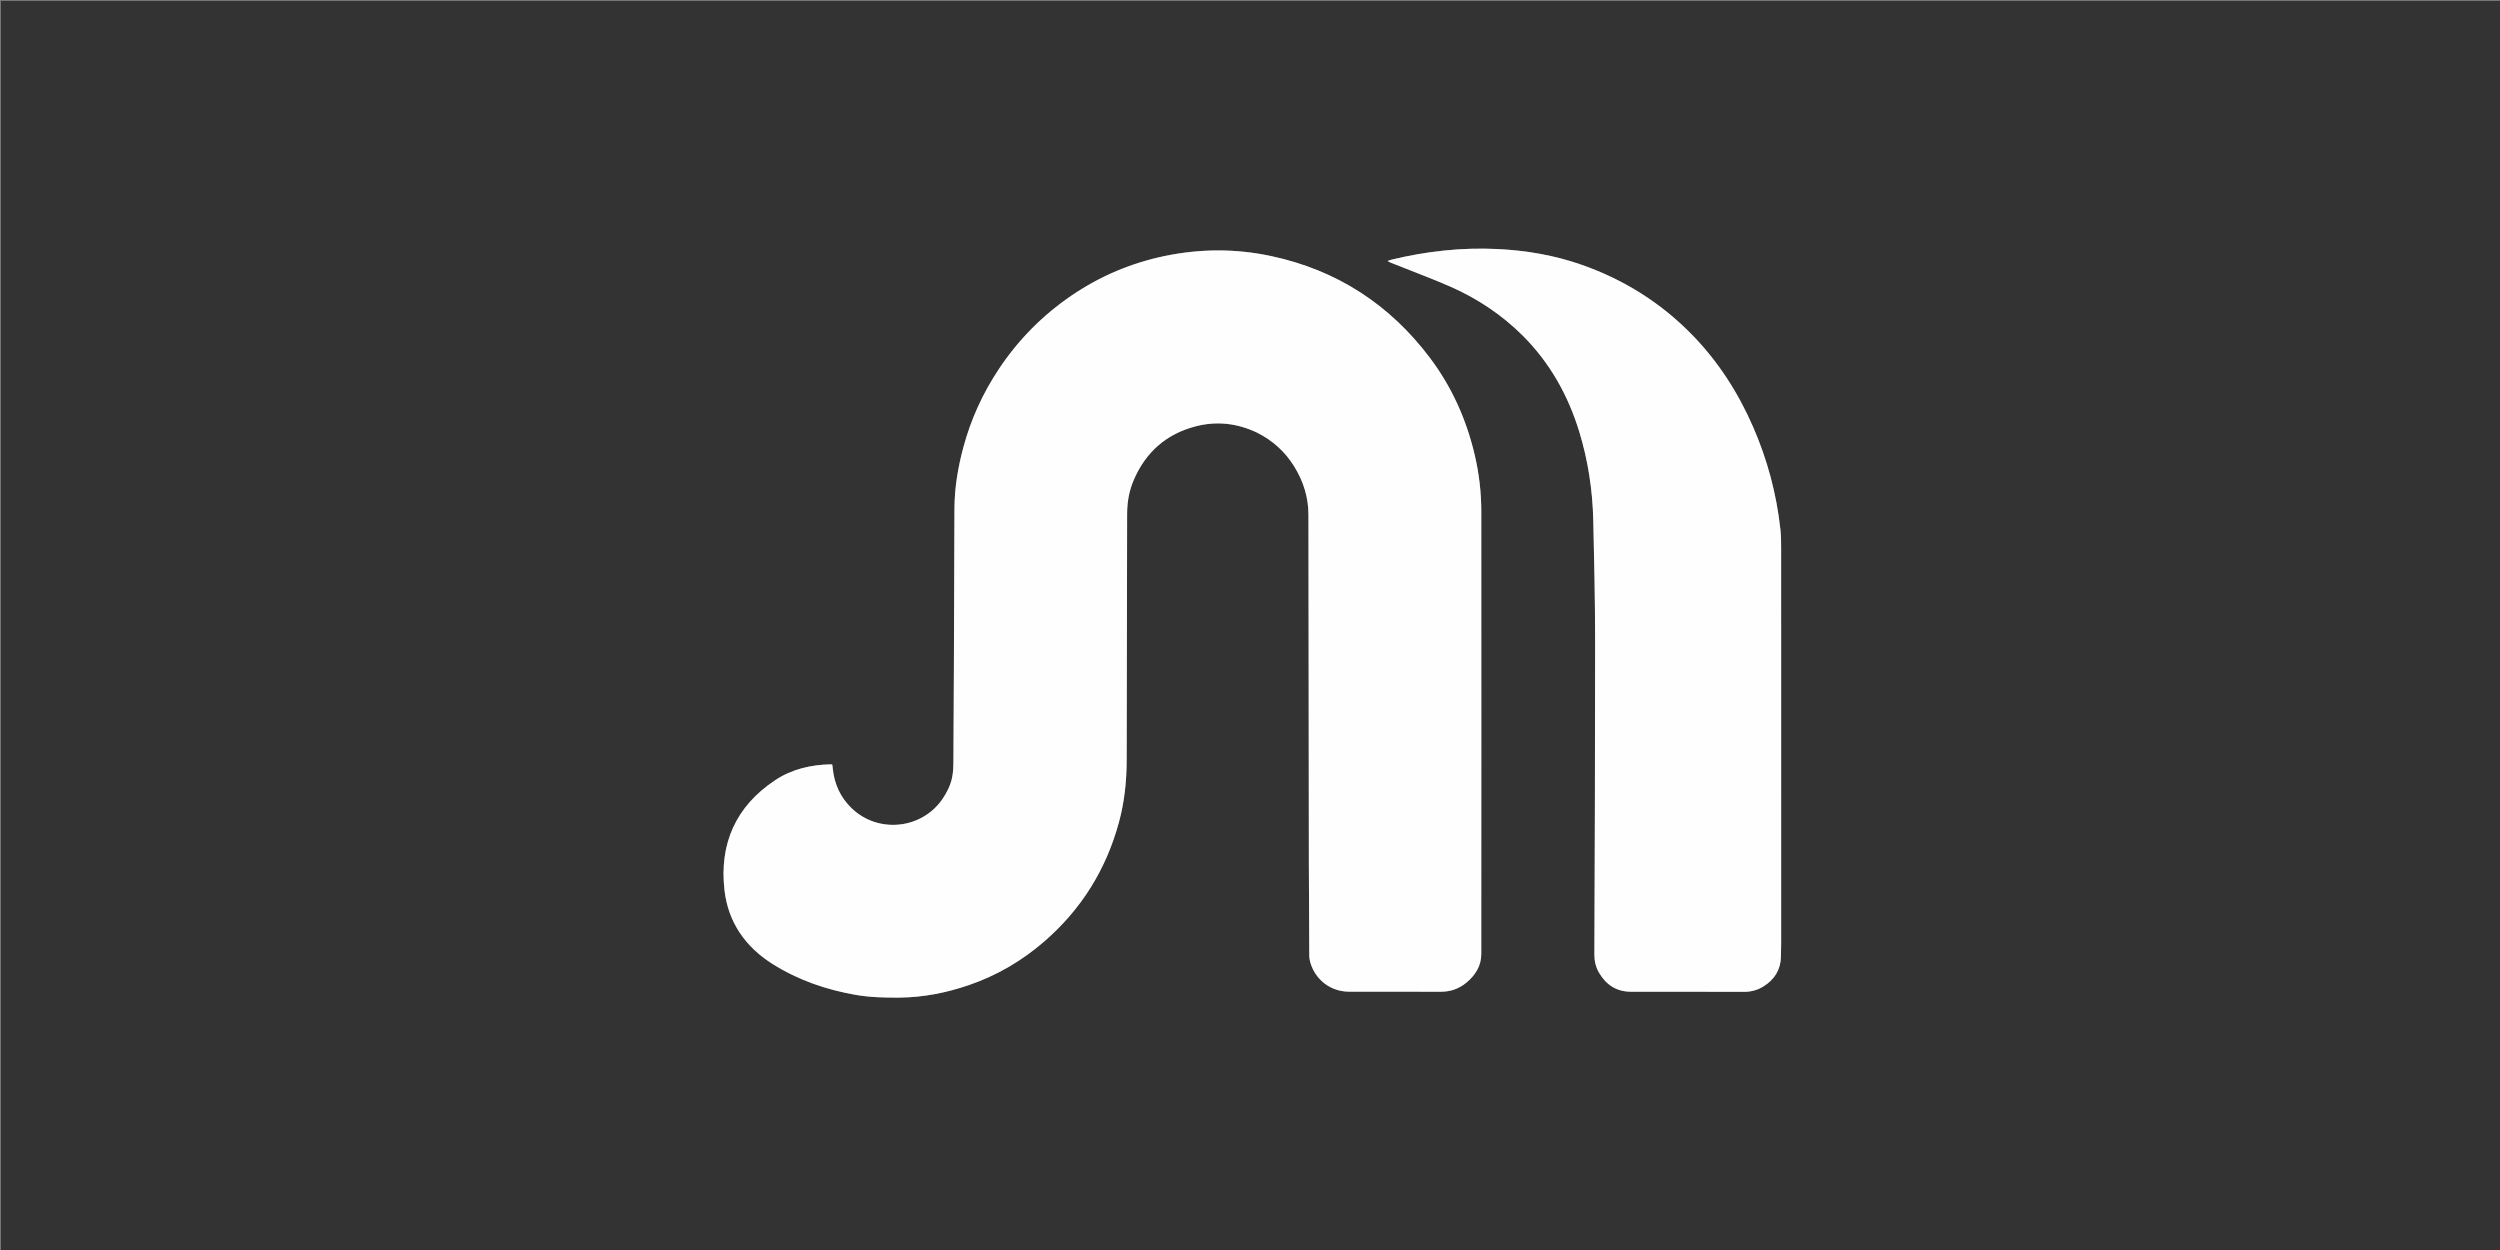
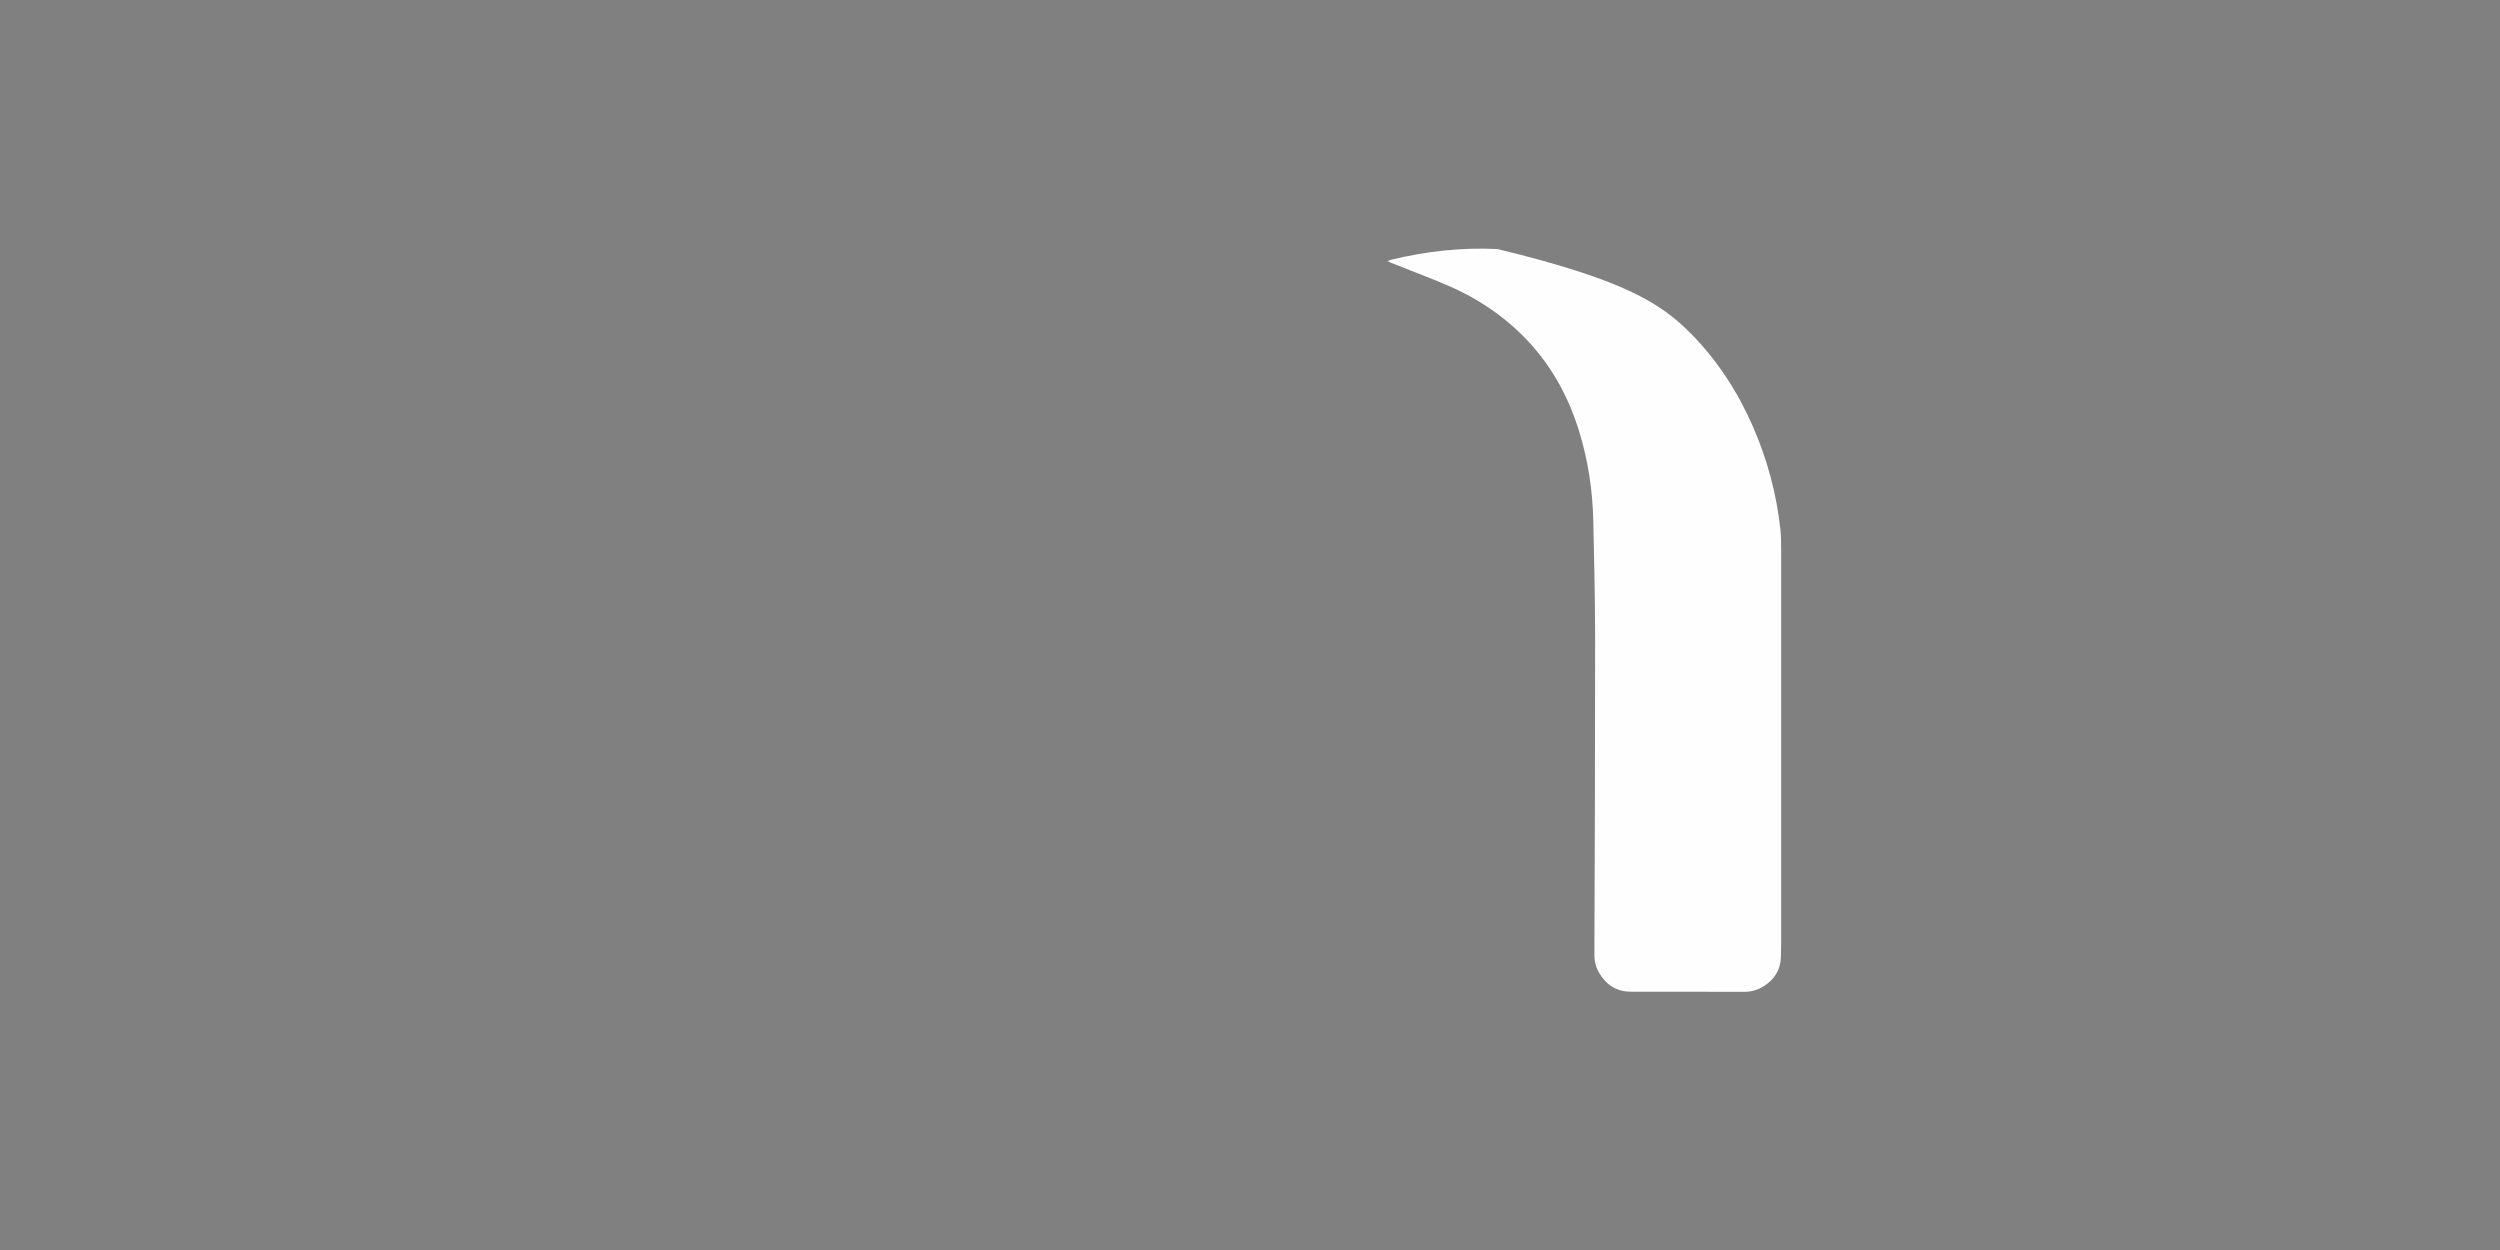
<svg xmlns="http://www.w3.org/2000/svg" xml:space="preserve" viewBox="0 0 5760 2880" width="100%" y="0px" x="0px" id="Layer_1" version="1.1">
  <rect x="0" y="0" width="5760" height="2880" fill="#808080" stroke="none" />
-   <path d="M3536,2882   C2357.333,2882 1179.667,2882 2,2882   C2,1922 2,962 2,2   C1922,2 3842,2 5762,2   C5762,962 5762,1922 5762,2882   C5020.333,2882 4278.667,2882 3536,2882  M2896.086,996.691   C2931.926,1014.465 2960.601,1040.372 2981.63,1074.249   C3002.754,1108.28 3014.66,1145.244 3014.691,1185.795   C3014.896,1454.433 3015.227,1723.072 3015.618,1991.71   C3015.719,2061.367 3016.107,2131.024 3016.598,2200.68   C3016.642,2206.906 3017.665,2213.36 3019.528,2219.302   C3031.886,2258.712 3066.686,2284.644 3108.011,2284.794   C3178.667,2285.05 3249.324,2284.794 3319.98,2284.906   C3342.269,2284.941 3361.919,2277.809 3378.906,2263.679   C3399.291,2246.722 3412.804,2225.139 3412.827,2198.35   C3413.118,1858.386 3412.916,1518.423 3412.889,1178.459   C3412.886,1134.266 3407.726,1090.715 3397.619,1047.709   C3378.534,966.5 3345.036,891.736 3294.932,825.064   C3202.132,701.577 3080.234,622.429 2928.905,590.018   C2847.698,572.626 2766.091,572.87 2684.729,589.613   C2606.763,605.657 2534.775,636.088 2468.899,680.913   C2401.931,726.482 2346.12,783.041 2301.288,850.459   C2264.254,906.149 2236.864,966.266 2219.535,1030.851   C2207.146,1077.028 2199.254,1123.939 2199.077,1171.919   C2198.628,1294.239 2198.233,1416.558 2197.774,1538.877   C2197.504,1610.868 2197.29,1682.859 2196.708,1754.847   C2196.606,1767.448 2196.165,1780.334 2193.468,1792.557   C2189.652,1809.851 2181.764,1825.756 2171.725,1840.544   C2123.992,1910.859 2022.954,1921.095 1961.968,1862.002   C1936.375,1837.205 1922.651,1807.089 1918.818,1772.04   C1918.434,1768.534 1917.983,1765.036 1917.593,1761.783   C1915.54,1761.383 1914.571,1761.012 1913.612,1761.035   C1868.068,1762.108 1824.573,1772.054 1786.414,1797.311   C1695.354,1857.583 1656.914,1944.119 1669.28,2051.309   C1677.783,2125.015 1717.481,2181.684 1780.33,2221.215   C1839.224,2258.257 1903.836,2280.442 1972.181,2292.256   C2005.5,2298.016 2039.11,2298.72 2072.815,2298.413   C2127.356,2297.915 2180.109,2287.441 2231.512,2269.912   C2296.321,2247.812 2354.427,2213.82 2406.115,2168.987   C2491.396,2095.019 2548.512,2003.292 2578.038,1894.406   C2590.851,1847.153 2595.817,1798.951 2595.86,1750.006   C2596.027,1561.36 2596.818,1372.714 2596.891,1184.068   C2596.901,1157.231 2601.291,1131.596 2611.64,1107.114   C2639.278,1041.737 2687.361,999.297 2756.343,981.875   C2803.937,969.855 2850.265,975.107 2896.086,996.691  M3509.073,773.929   C3571.367,836.434 3613.095,911.059 3638.748,995.003   C3659.032,1061.379 3669.284,1129.531 3670.937,1198.767   C3673.164,1292.048 3675.123,1385.363 3675.163,1478.664   C3675.266,1718.955 3674.328,1959.246 3673.495,2199.536   C3673.442,2214.813 3676.899,2228.761 3684.398,2241.497   C3700.605,2269.023 3724.58,2284.792 3757.109,2284.887   C3844.094,2285.138 3931.081,2284.734 4018.064,2285.179   C4034.813,2285.265 4049.83,2280.957 4063.53,2272.358   C4088.273,2256.831 4102.417,2234.545 4103.278,2204.762   C4103.605,2193.437 4103.791,2182.103 4103.792,2170.773   C4103.819,1869.824 4103.839,1568.874 4103.748,1267.925   C4103.743,1251.943 4103.786,1235.85 4102.062,1219.999   C4093.136,1137.922 4072.006,1058.994 4038.986,983.322   C4004.691,904.73 3959.133,833.612 3899.109,771.93   C3827.108,697.938 3742.016,644.596 3644.959,610.369   C3582.031,588.177 3516.895,577.013 3450.189,573.787   C3367.621,569.795 3286.528,578.865 3206.38,598.174   C3203.701,598.82 3201.138,599.95 3196.884,601.42   C3200.561,603.308 3202.465,604.494 3204.517,605.306   C3216.288,609.968 3228.13,614.451 3239.881,619.161   C3273.273,632.547 3306.976,645.227 3339.932,659.616   C3402.818,687.071 3459.287,724.384 3509.073,773.929  z" stroke="none" opacity="1" fill="#333333" />
-   <path d="M2895.417,996.347   C2850.265,975.107 2803.937,969.855 2756.343,981.875   C2687.361,999.297 2639.278,1041.737 2611.64,1107.114   C2601.291,1131.596 2596.901,1157.231 2596.891,1184.068   C2596.818,1372.714 2596.027,1561.36 2595.86,1750.006   C2595.817,1798.951 2590.851,1847.153 2578.038,1894.406   C2548.512,2003.292 2491.396,2095.019 2406.115,2168.987   C2354.427,2213.82 2296.321,2247.812 2231.512,2269.912   C2180.109,2287.441 2127.356,2297.915 2072.815,2298.413   C2039.11,2298.72 2005.5,2298.016 1972.181,2292.256   C1903.836,2280.442 1839.224,2258.257 1780.33,2221.215   C1717.481,2181.684 1677.783,2125.015 1669.28,2051.309   C1656.914,1944.119 1695.354,1857.583 1786.414,1797.311   C1824.573,1772.054 1868.068,1762.108 1913.612,1761.035   C1914.571,1761.012 1915.54,1761.383 1917.593,1761.783   C1917.983,1765.036 1918.434,1768.534 1918.818,1772.04   C1922.651,1807.089 1936.375,1837.205 1961.968,1862.002   C2022.954,1921.095 2123.992,1910.859 2171.725,1840.544   C2181.764,1825.756 2189.652,1809.851 2193.468,1792.557   C2196.165,1780.334 2196.606,1767.448 2196.708,1754.847   C2197.29,1682.859 2197.504,1610.868 2197.774,1538.877   C2198.233,1416.558 2198.628,1294.239 2199.077,1171.919   C2199.254,1123.939 2207.146,1077.028 2219.535,1030.851   C2236.864,966.266 2264.254,906.149 2301.288,850.459   C2346.12,783.041 2401.931,726.482 2468.899,680.913   C2534.775,636.088 2606.763,605.657 2684.729,589.613   C2766.091,572.87 2847.698,572.626 2928.905,590.018   C3080.234,622.429 3202.132,701.577 3294.932,825.064   C3345.036,891.736 3378.534,966.5 3397.619,1047.709   C3407.726,1090.715 3412.886,1134.266 3412.889,1178.459   C3412.916,1518.423 3413.118,1858.386 3412.827,2198.35   C3412.804,2225.139 3399.291,2246.722 3378.906,2263.679   C3361.919,2277.809 3342.269,2284.941 3319.98,2284.906   C3249.324,2284.794 3178.667,2285.05 3108.011,2284.794   C3066.686,2284.644 3031.886,2258.712 3019.528,2219.302   C3017.665,2213.36 3016.642,2206.906 3016.598,2200.68   C3016.107,2131.024 3015.719,2061.367 3015.618,1991.71   C3015.227,1723.072 3014.896,1454.433 3014.691,1185.795   C3014.66,1145.244 3002.754,1108.28 2981.63,1074.249   C2960.601,1040.372 2931.926,1014.465 2895.417,996.347  z" stroke="none" opacity="1" fill="#FEFEFE" />
-   <path d="M3508.583,773.417   C3459.287,724.384 3402.818,687.071 3339.932,659.616   C3306.976,645.227 3273.273,632.547 3239.881,619.161   C3228.13,614.451 3216.288,609.968 3204.517,605.306   C3202.465,604.494 3200.561,603.308 3196.884,601.42   C3201.138,599.95 3203.701,598.82 3206.38,598.174   C3286.528,578.865 3367.621,569.795 3450.189,573.787   C3516.895,577.013 3582.031,588.177 3644.959,610.369   C3742.016,644.596 3827.108,697.938 3899.109,771.93   C3959.133,833.612 4004.691,904.73 4038.986,983.322   C4072.006,1058.994 4093.136,1137.922 4102.062,1219.999   C4103.786,1235.85 4103.743,1251.943 4103.748,1267.925   C4103.839,1568.874 4103.819,1869.824 4103.792,2170.773   C4103.791,2182.103 4103.605,2193.437 4103.278,2204.762   C4102.417,2234.545 4088.273,2256.831 4063.53,2272.358   C4049.83,2280.957 4034.813,2285.265 4018.064,2285.179   C3931.081,2284.734 3844.094,2285.138 3757.109,2284.887   C3724.58,2284.792 3700.605,2269.023 3684.398,2241.497   C3676.899,2228.761 3673.442,2214.813 3673.495,2199.536   C3674.328,1959.246 3675.266,1718.955 3675.163,1478.664   C3675.123,1385.363 3673.164,1292.048 3670.937,1198.767   C3669.284,1129.531 3659.032,1061.379 3638.748,995.003   C3613.095,911.059 3571.367,836.434 3508.583,773.417  z" stroke="none" opacity="1" fill="#FEFEFE" />
+   <path d="M3508.583,773.417   C3459.287,724.384 3402.818,687.071 3339.932,659.616   C3306.976,645.227 3273.273,632.547 3239.881,619.161   C3228.13,614.451 3216.288,609.968 3204.517,605.306   C3202.465,604.494 3200.561,603.308 3196.884,601.42   C3201.138,599.95 3203.701,598.82 3206.38,598.174   C3286.528,578.865 3367.621,569.795 3450.189,573.787   C3742.016,644.596 3827.108,697.938 3899.109,771.93   C3959.133,833.612 4004.691,904.73 4038.986,983.322   C4072.006,1058.994 4093.136,1137.922 4102.062,1219.999   C4103.786,1235.85 4103.743,1251.943 4103.748,1267.925   C4103.839,1568.874 4103.819,1869.824 4103.792,2170.773   C4103.791,2182.103 4103.605,2193.437 4103.278,2204.762   C4102.417,2234.545 4088.273,2256.831 4063.53,2272.358   C4049.83,2280.957 4034.813,2285.265 4018.064,2285.179   C3931.081,2284.734 3844.094,2285.138 3757.109,2284.887   C3724.58,2284.792 3700.605,2269.023 3684.398,2241.497   C3676.899,2228.761 3673.442,2214.813 3673.495,2199.536   C3674.328,1959.246 3675.266,1718.955 3675.163,1478.664   C3675.123,1385.363 3673.164,1292.048 3670.937,1198.767   C3669.284,1129.531 3659.032,1061.379 3638.748,995.003   C3613.095,911.059 3571.367,836.434 3508.583,773.417  z" stroke="none" opacity="1" fill="#FEFEFE" />
</svg>